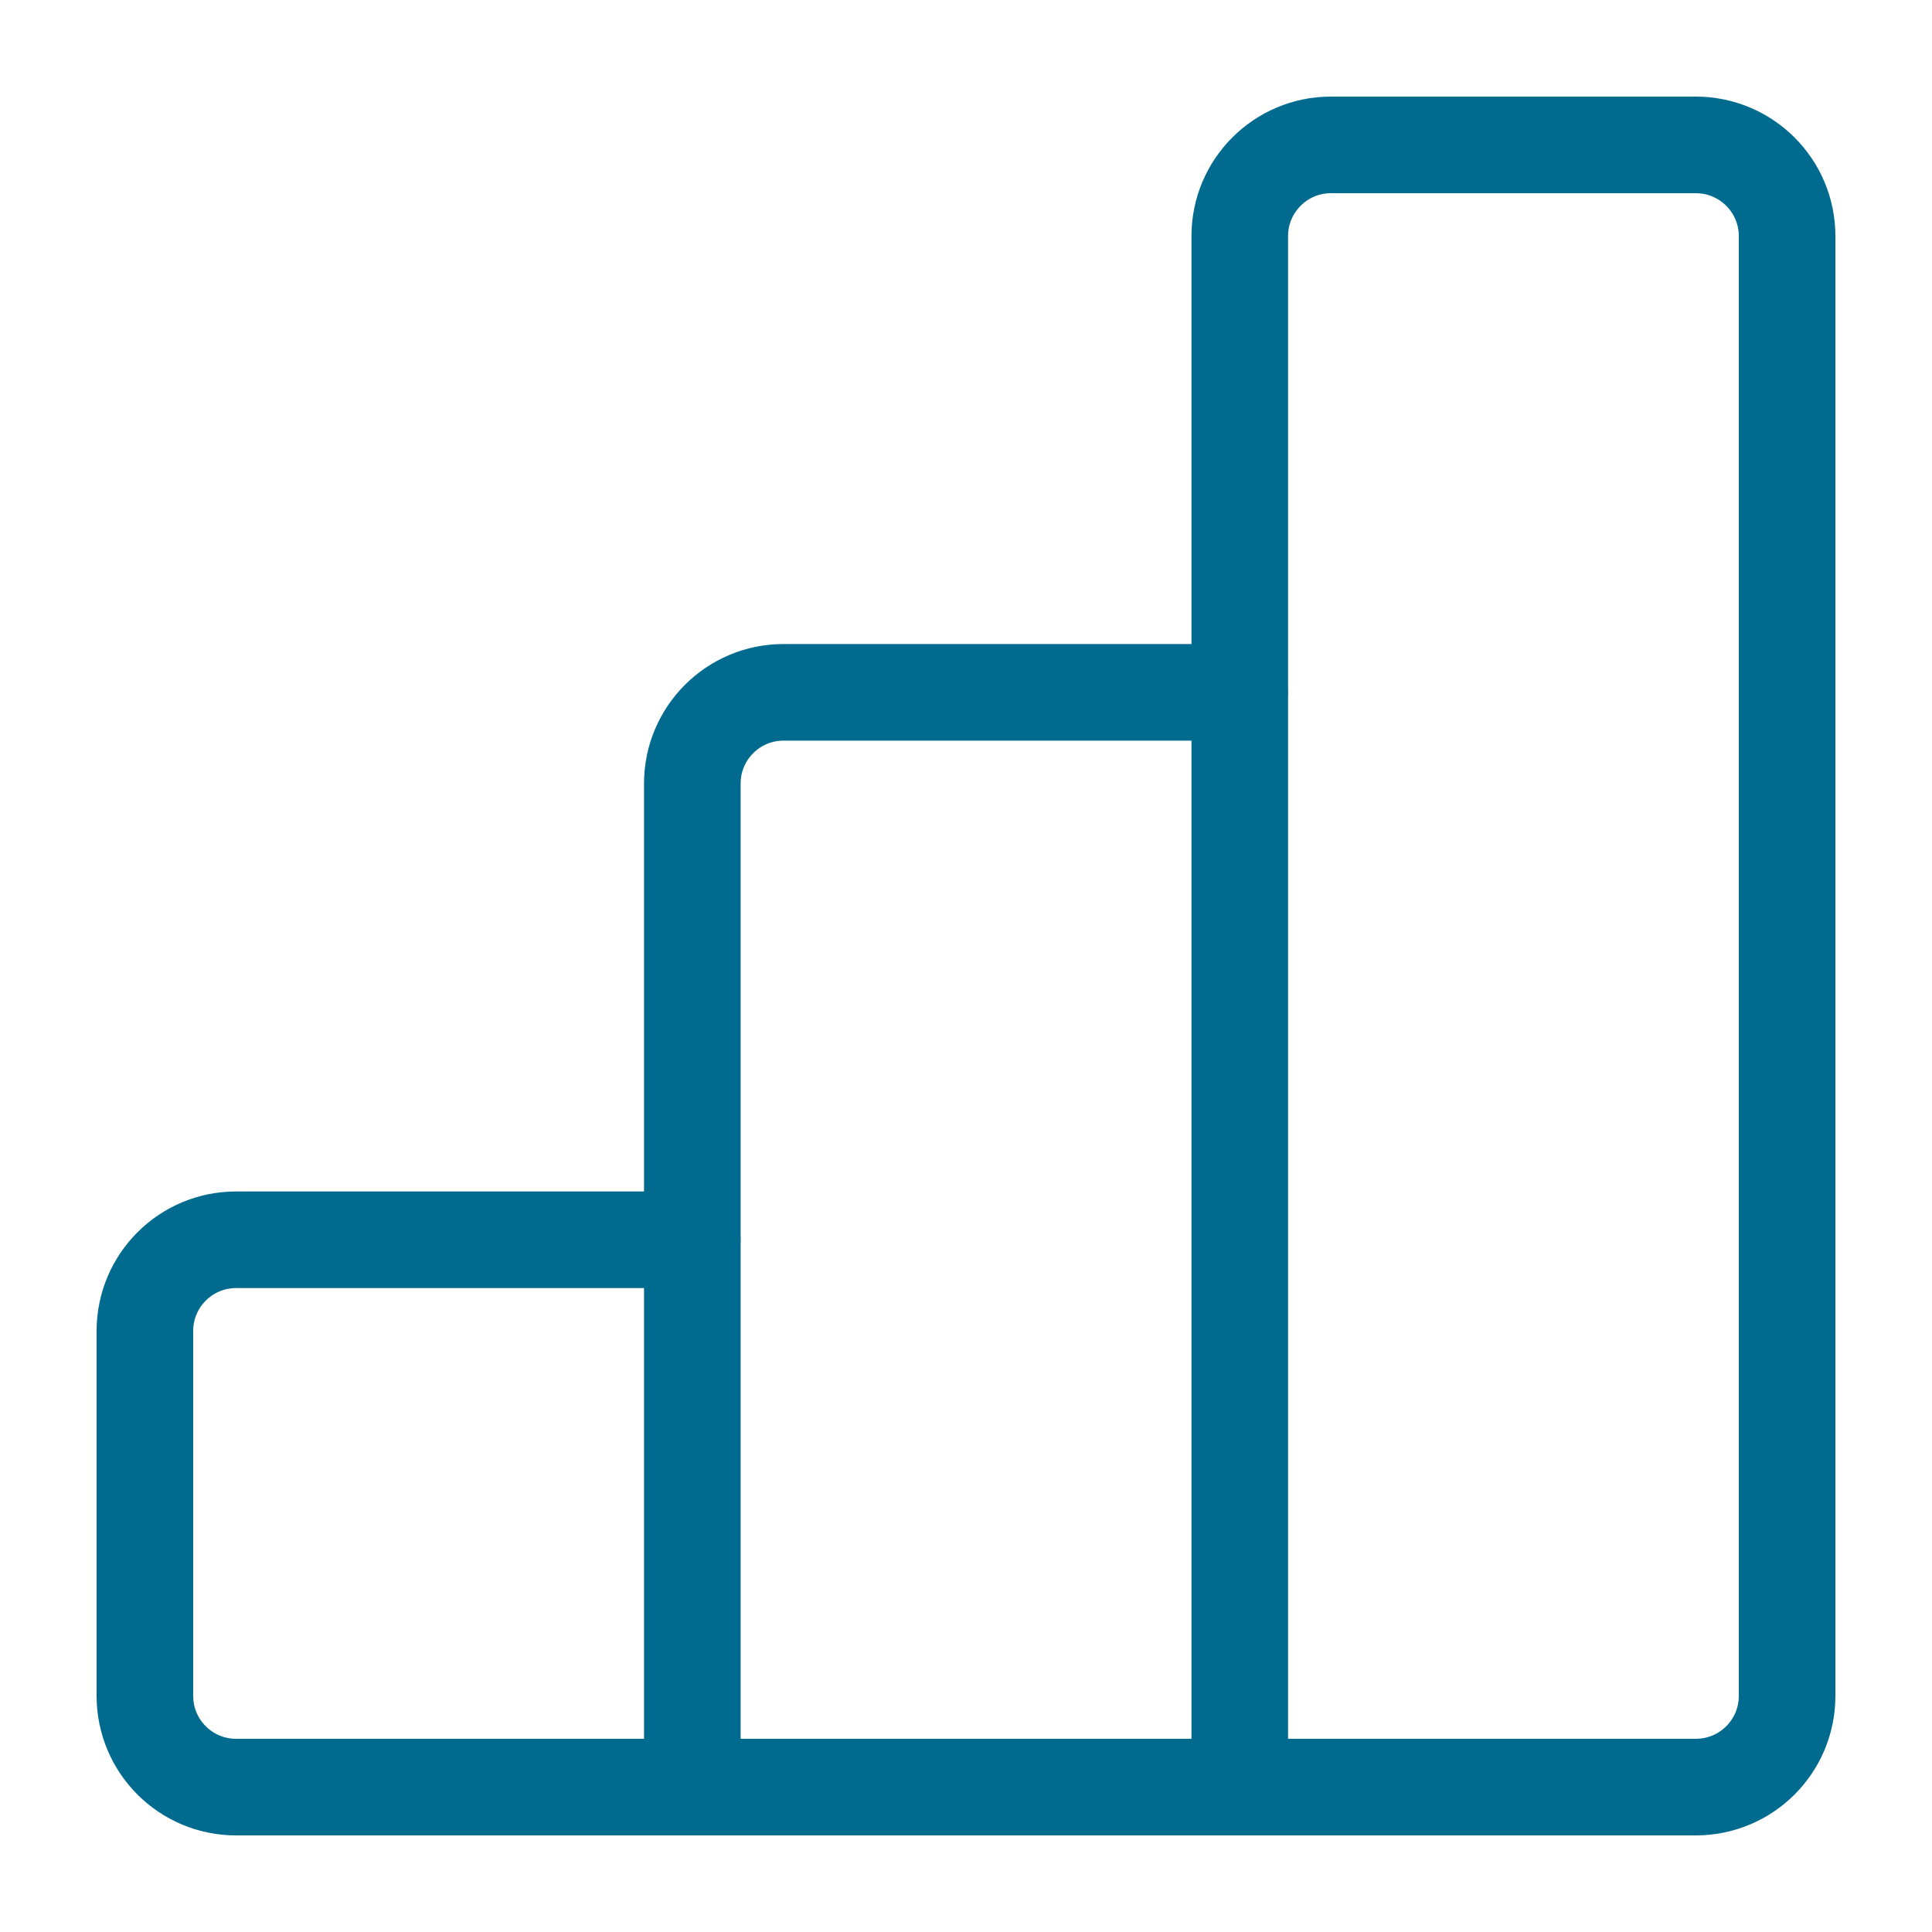
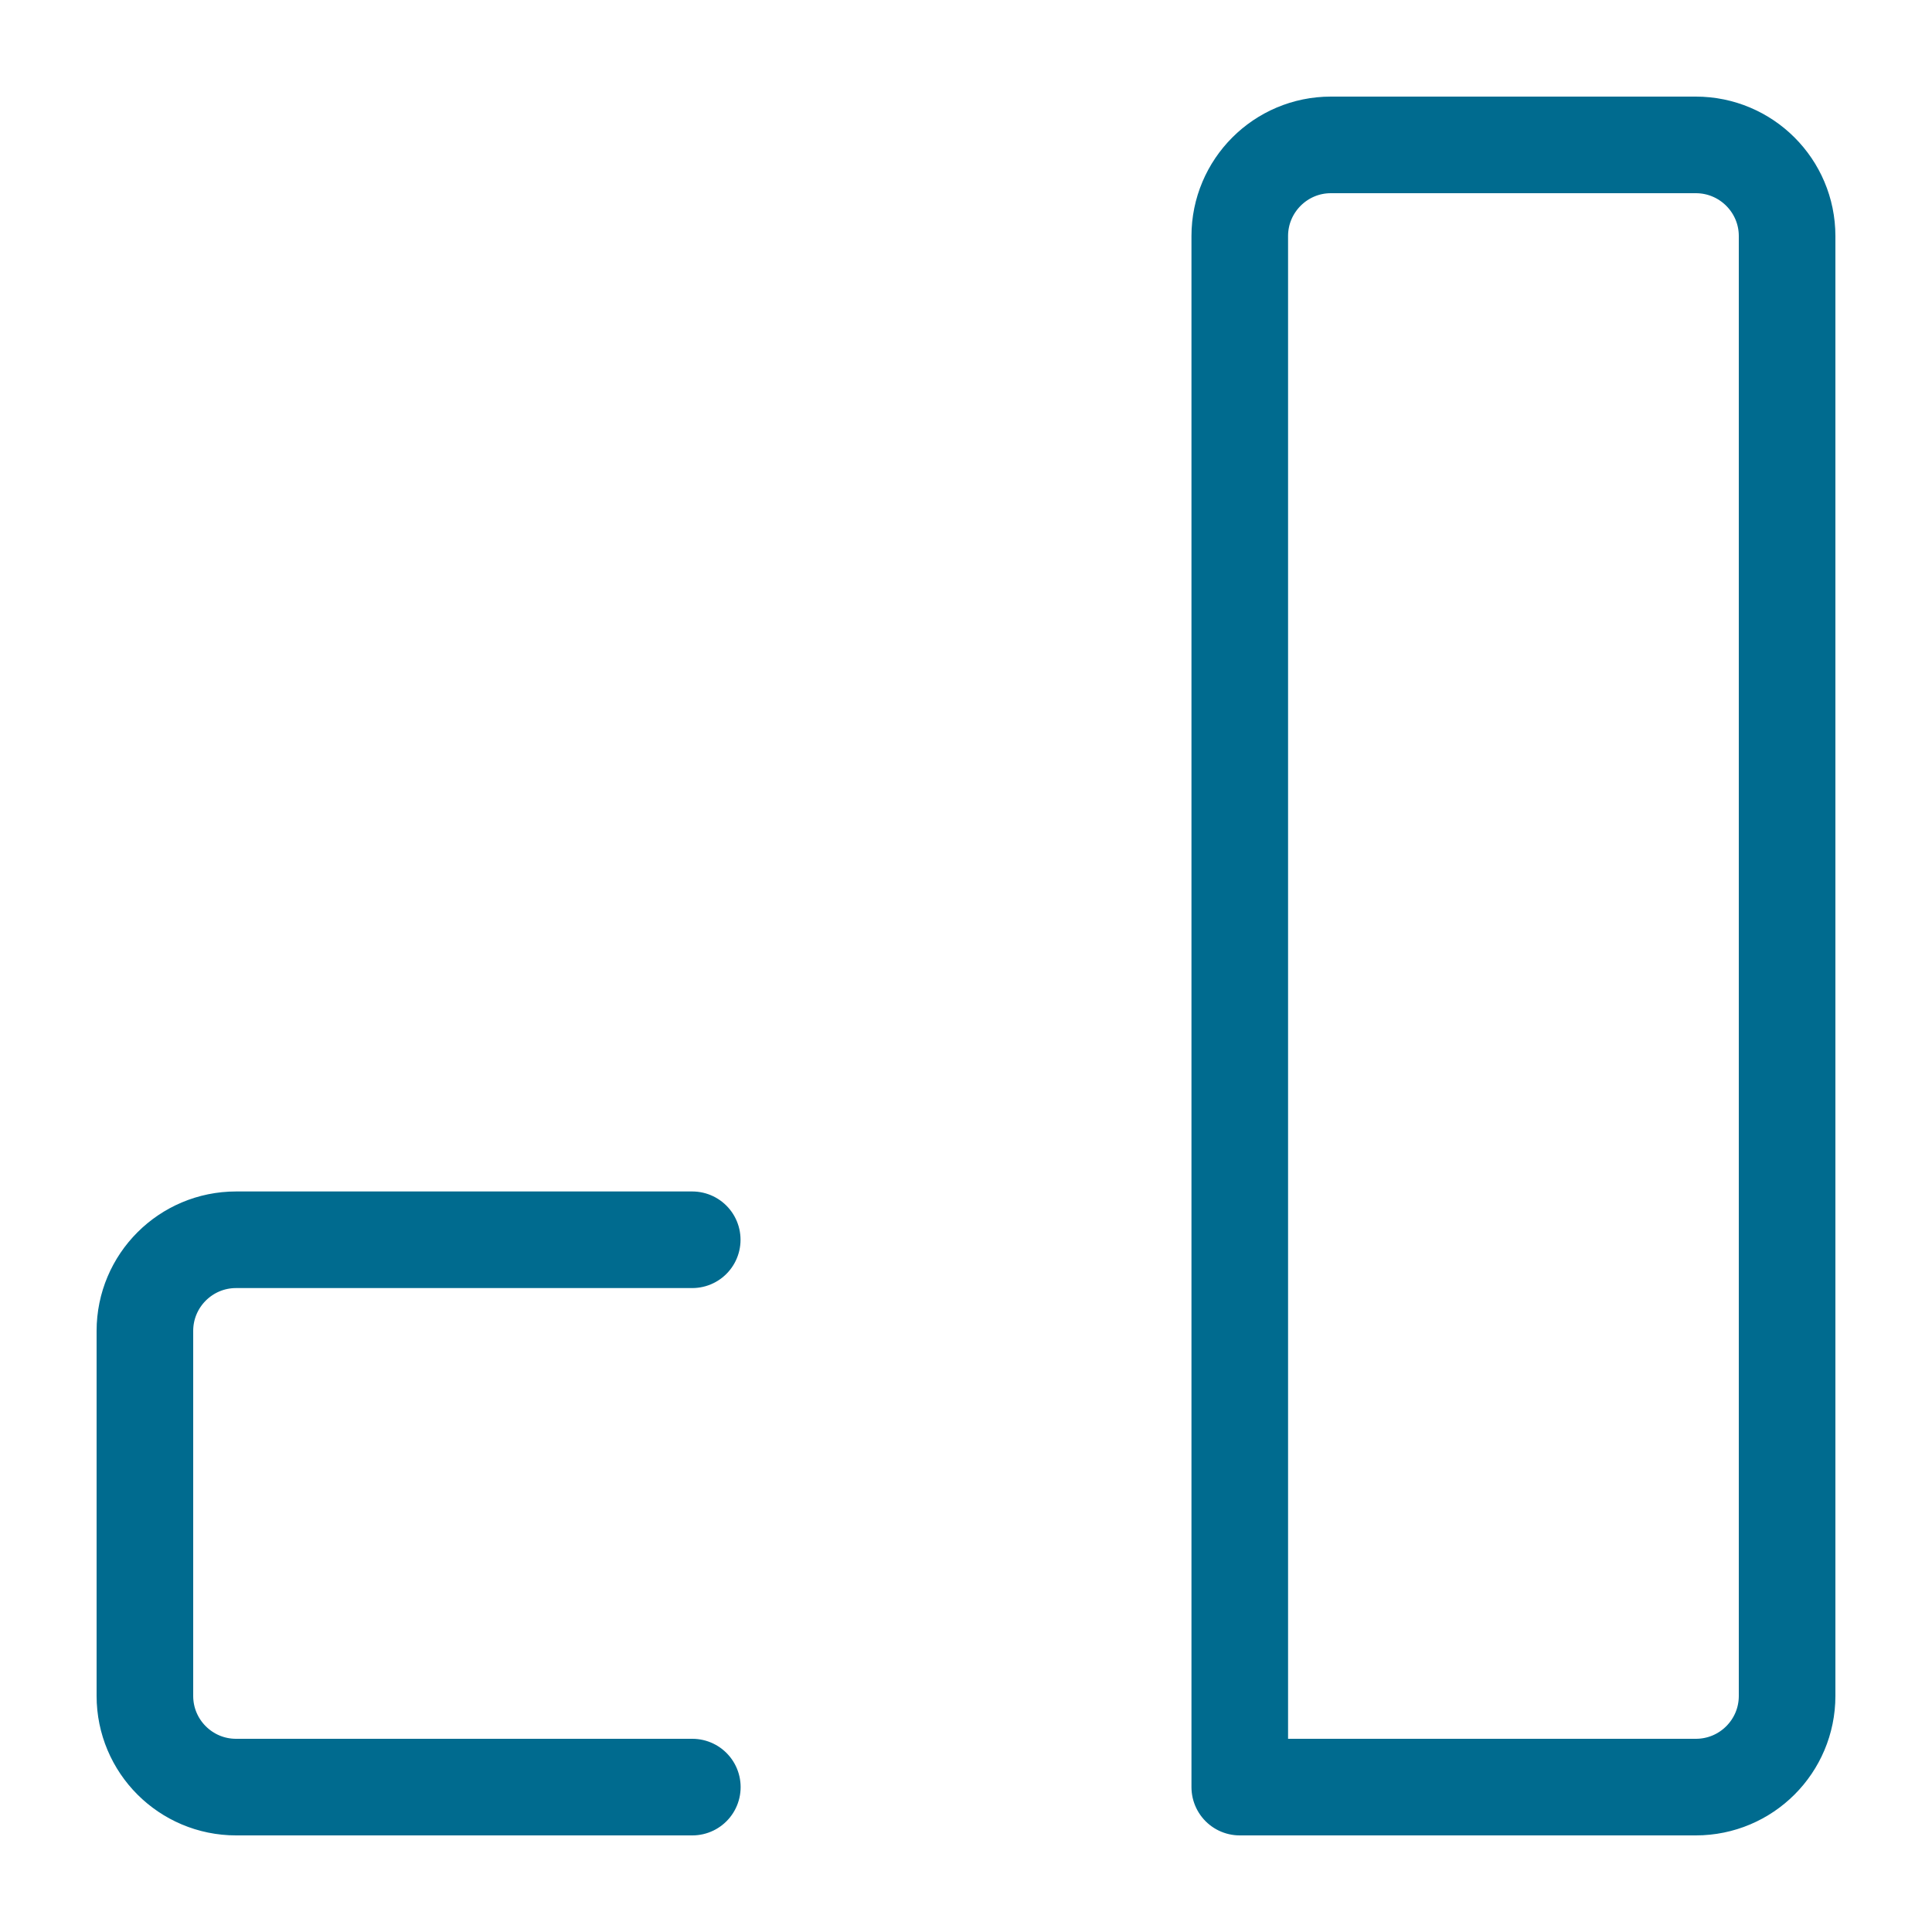
<svg xmlns="http://www.w3.org/2000/svg" width="20" height="20" viewBox="0 0 20 20" fill="none">
  <path d="M7.167 18.5H2.444C1.922 18.5 1.5 18.077 1.5 17.556V13.778C1.5 13.256 1.923 12.834 2.444 12.834H7.166" stroke="#006B8F" stroke-linecap="round" stroke-linejoin="round" />
  <path fill-rule="evenodd" clip-rule="evenodd" d="M12.834 2.444V18.5H17.555C18.078 18.5 18.5 18.077 18.5 17.556V2.444C18.5 1.922 18.076 1.5 17.555 1.5H13.777C13.257 1.5 12.834 1.923 12.834 2.444H12.834Z" stroke="#006B8F" stroke-linecap="round" stroke-linejoin="round" />
-   <path d="M12.834 18.5H7.167V8.111C7.167 7.589 7.59 7.167 8.111 7.167H12.832" stroke="#006B8F" stroke-linecap="round" stroke-linejoin="round" />
</svg>